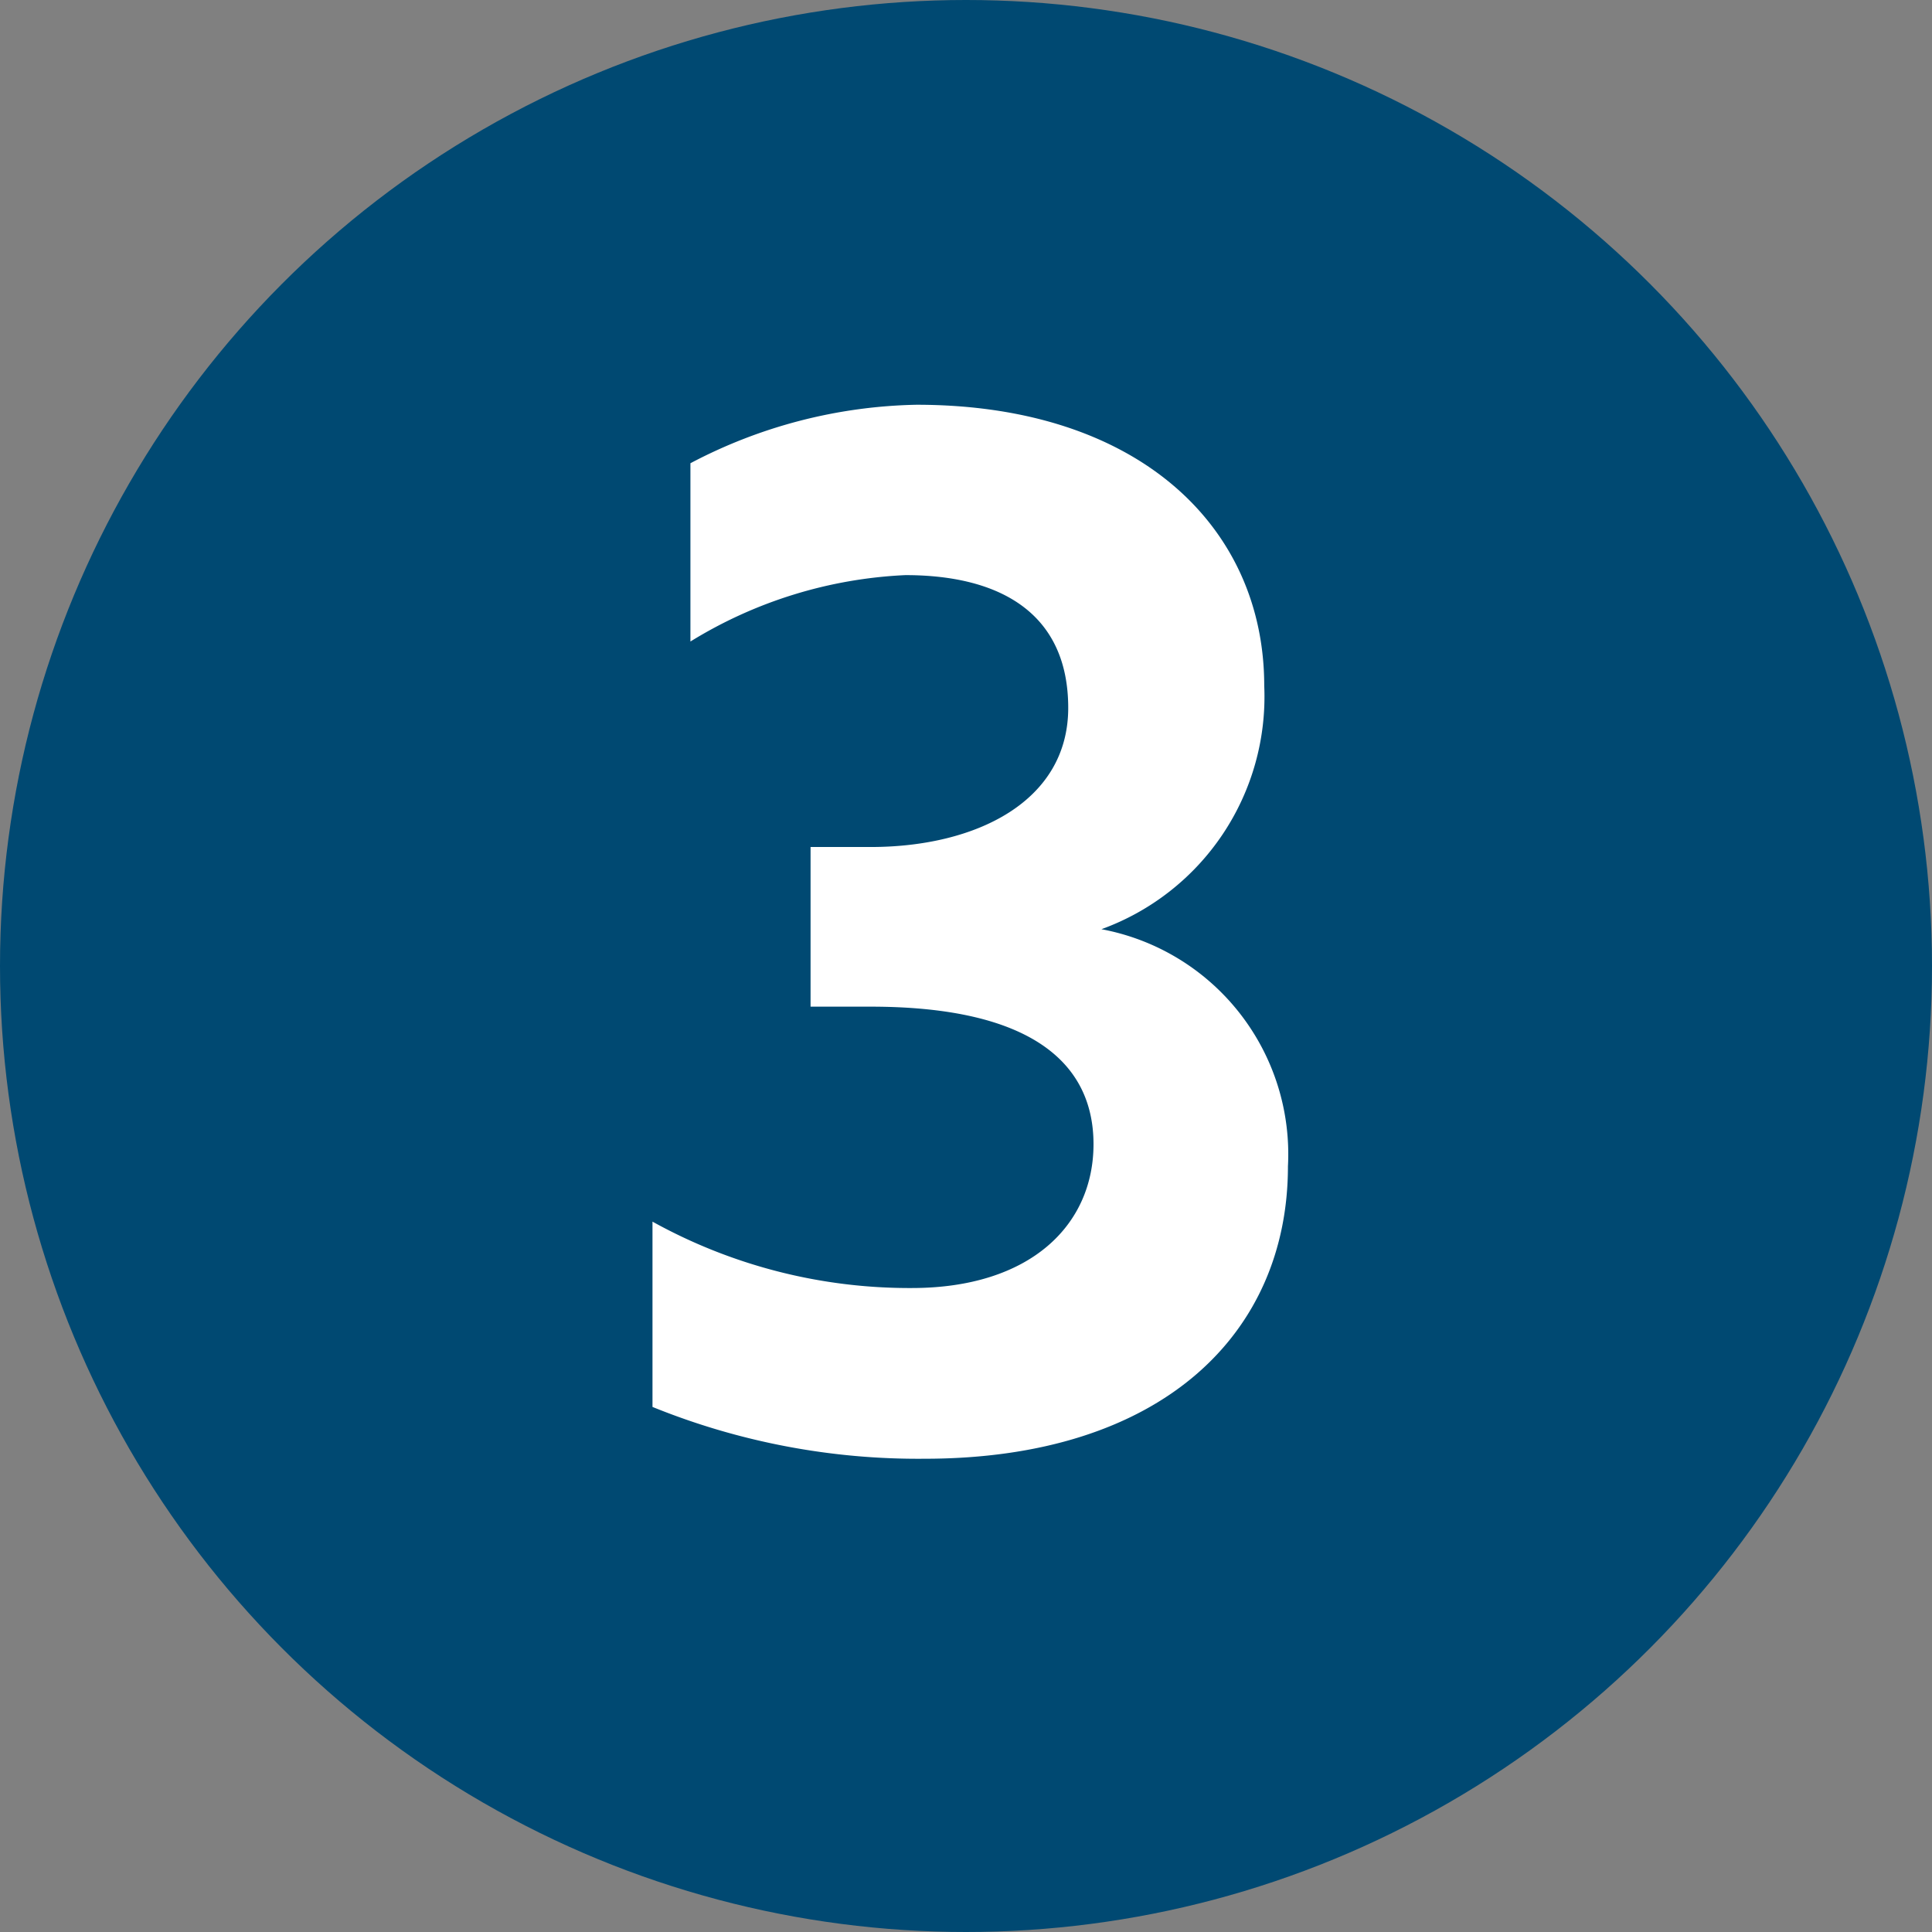
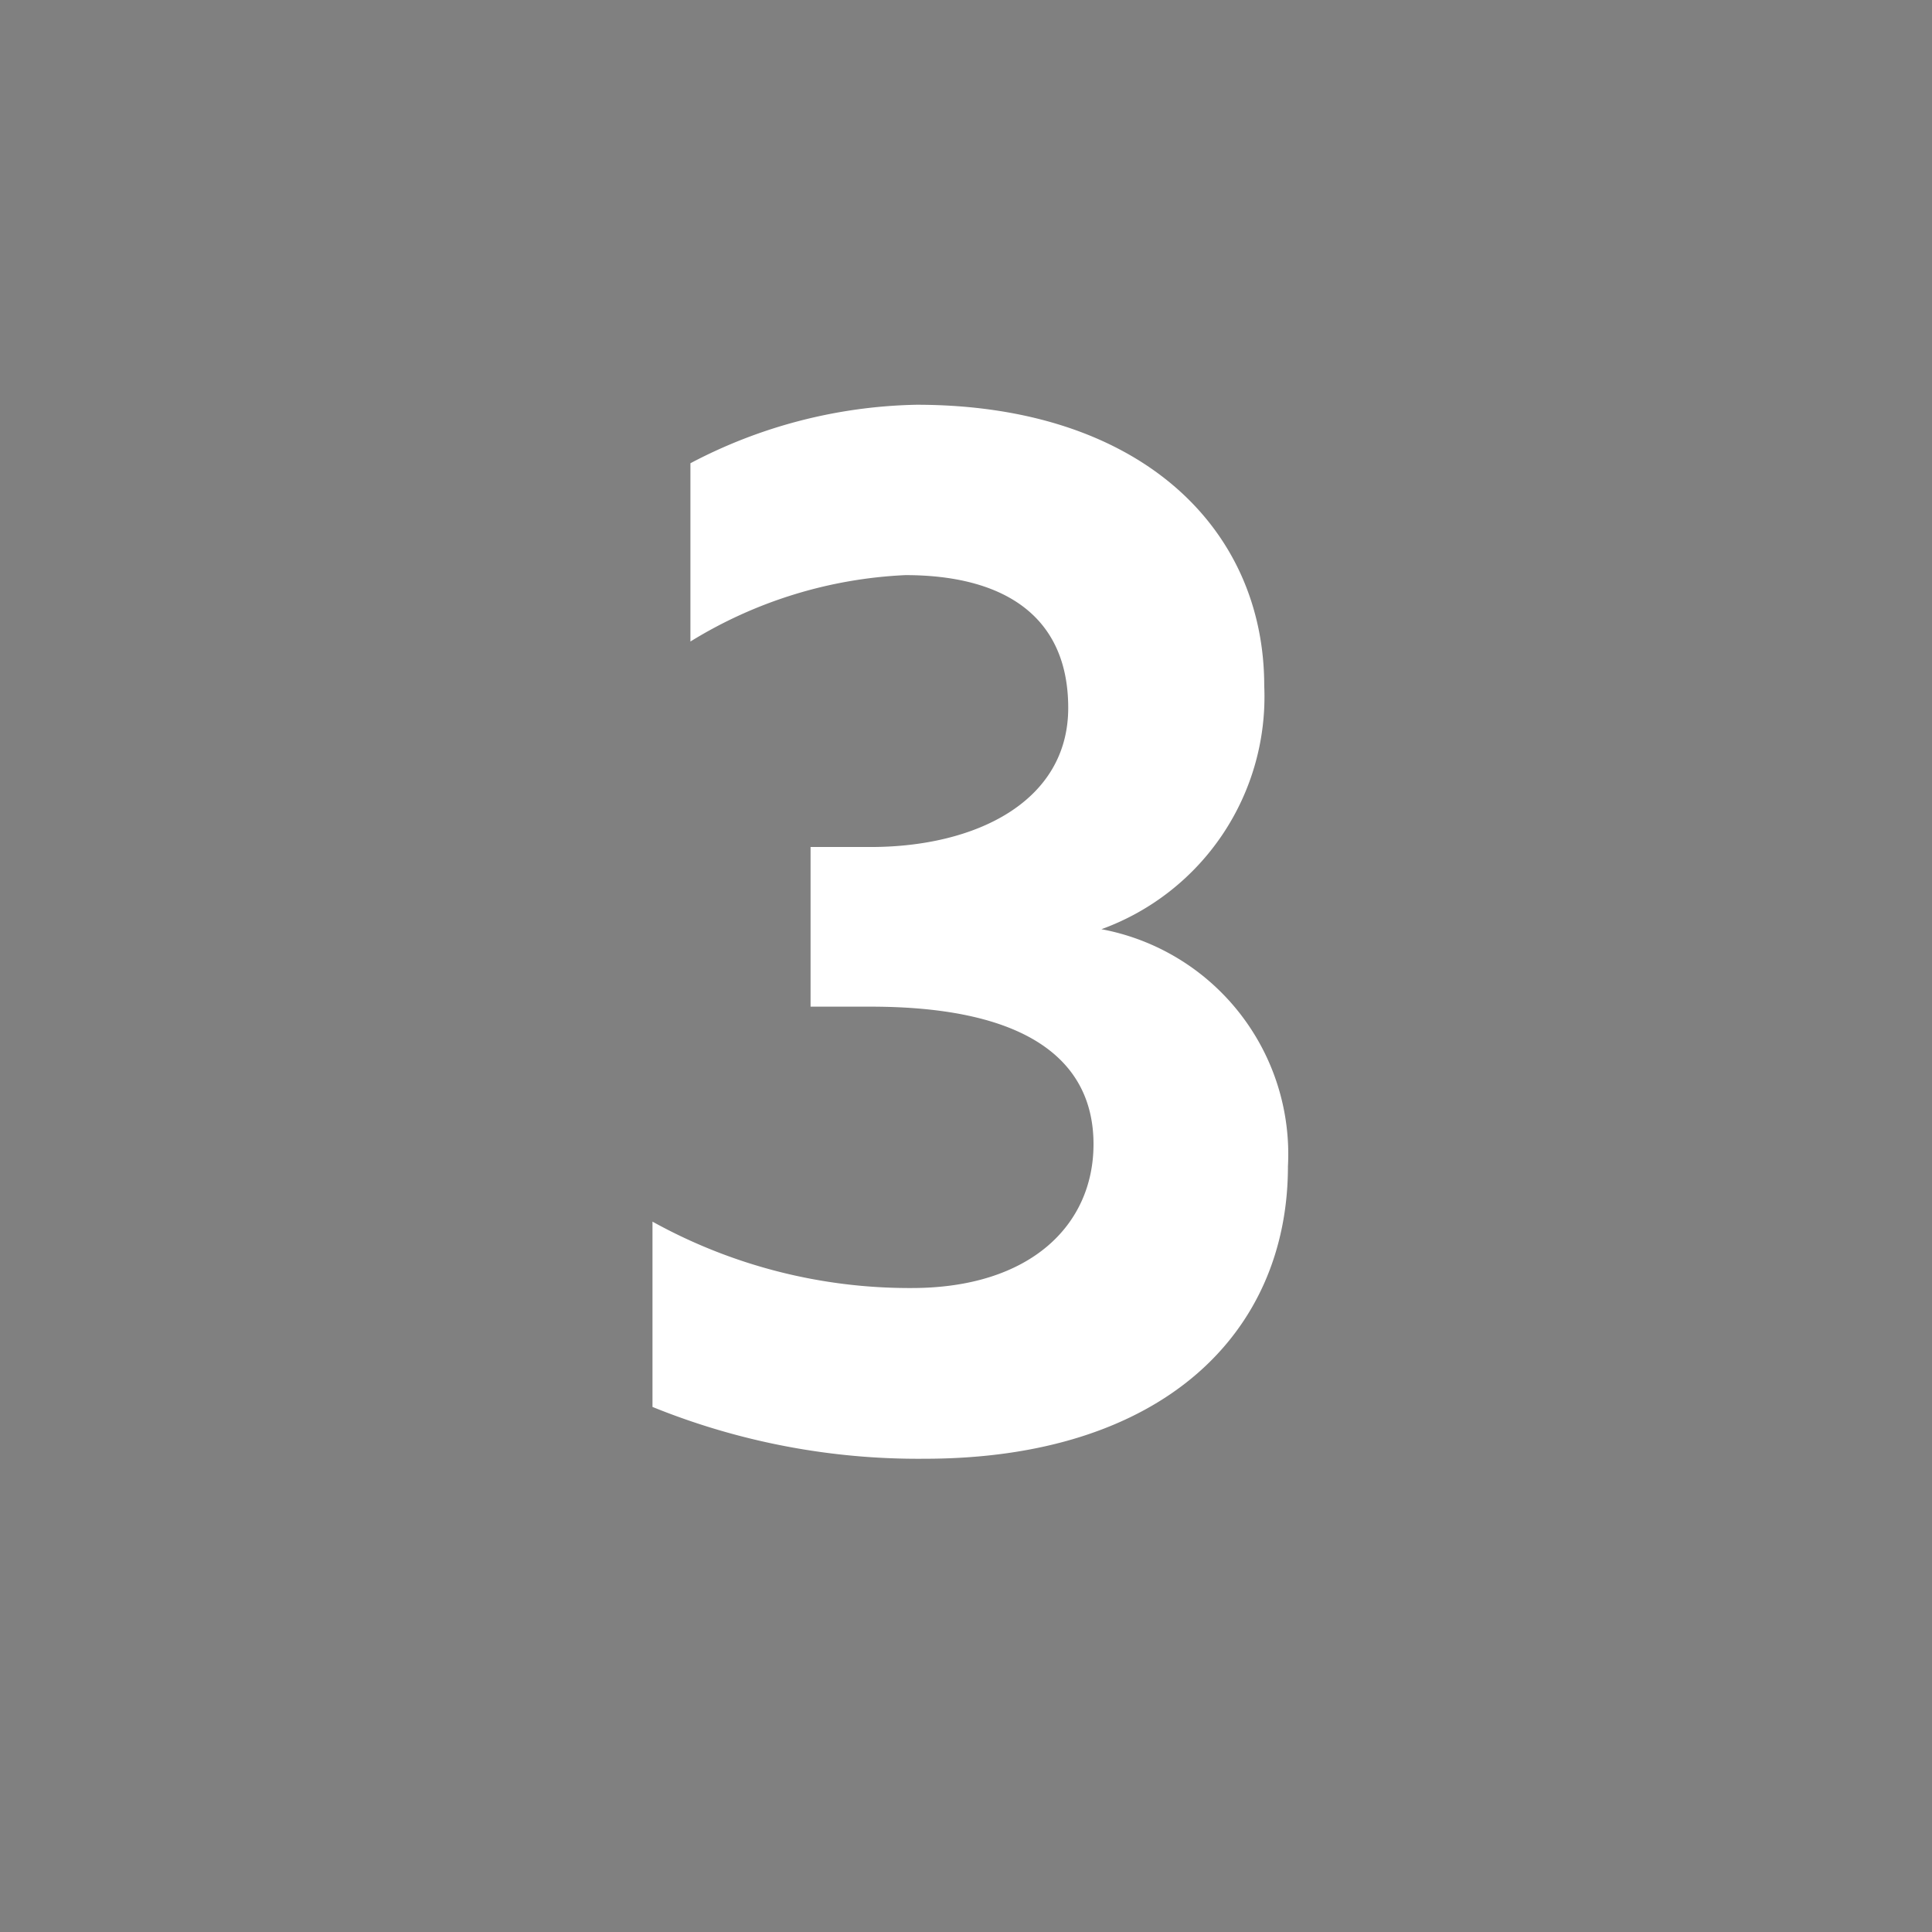
<svg xmlns="http://www.w3.org/2000/svg" width="22" height="22" viewBox="0 0 22 22">
  <rect x="0" y="0" width="22" height="22" fill="#808080" stroke="none" />
  <g transform="translate(0 -2.479)">
-     <circle cx="11" cy="11" r="11" transform="translate(0 2.479)" fill="#004972" />
    <path d="M1.026-9.216a5.1,5.1,0,0,1,2.448-.756c1.1,0,1.854.45,1.854,1.512S4.284-6.876,3.078-6.876H2.394v1.818h.684c1.836,0,2.538.648,2.538,1.566S4.9-1.854,3.546-1.854A6.039,6.039,0,0,1,.594-2.61V-.5A8.043,8.043,0,0,0,3.69.09c2.7,0,4.14-1.422,4.14-3.33a2.606,2.606,0,0,0-2.124-2.7A2.816,2.816,0,0,0,7.56-8.712c0-1.8-1.422-3.2-3.96-3.2a5.744,5.744,0,0,0-2.574.666Z" transform="translate(6.836 19)" fill="#fff" />
  </g>
</svg>